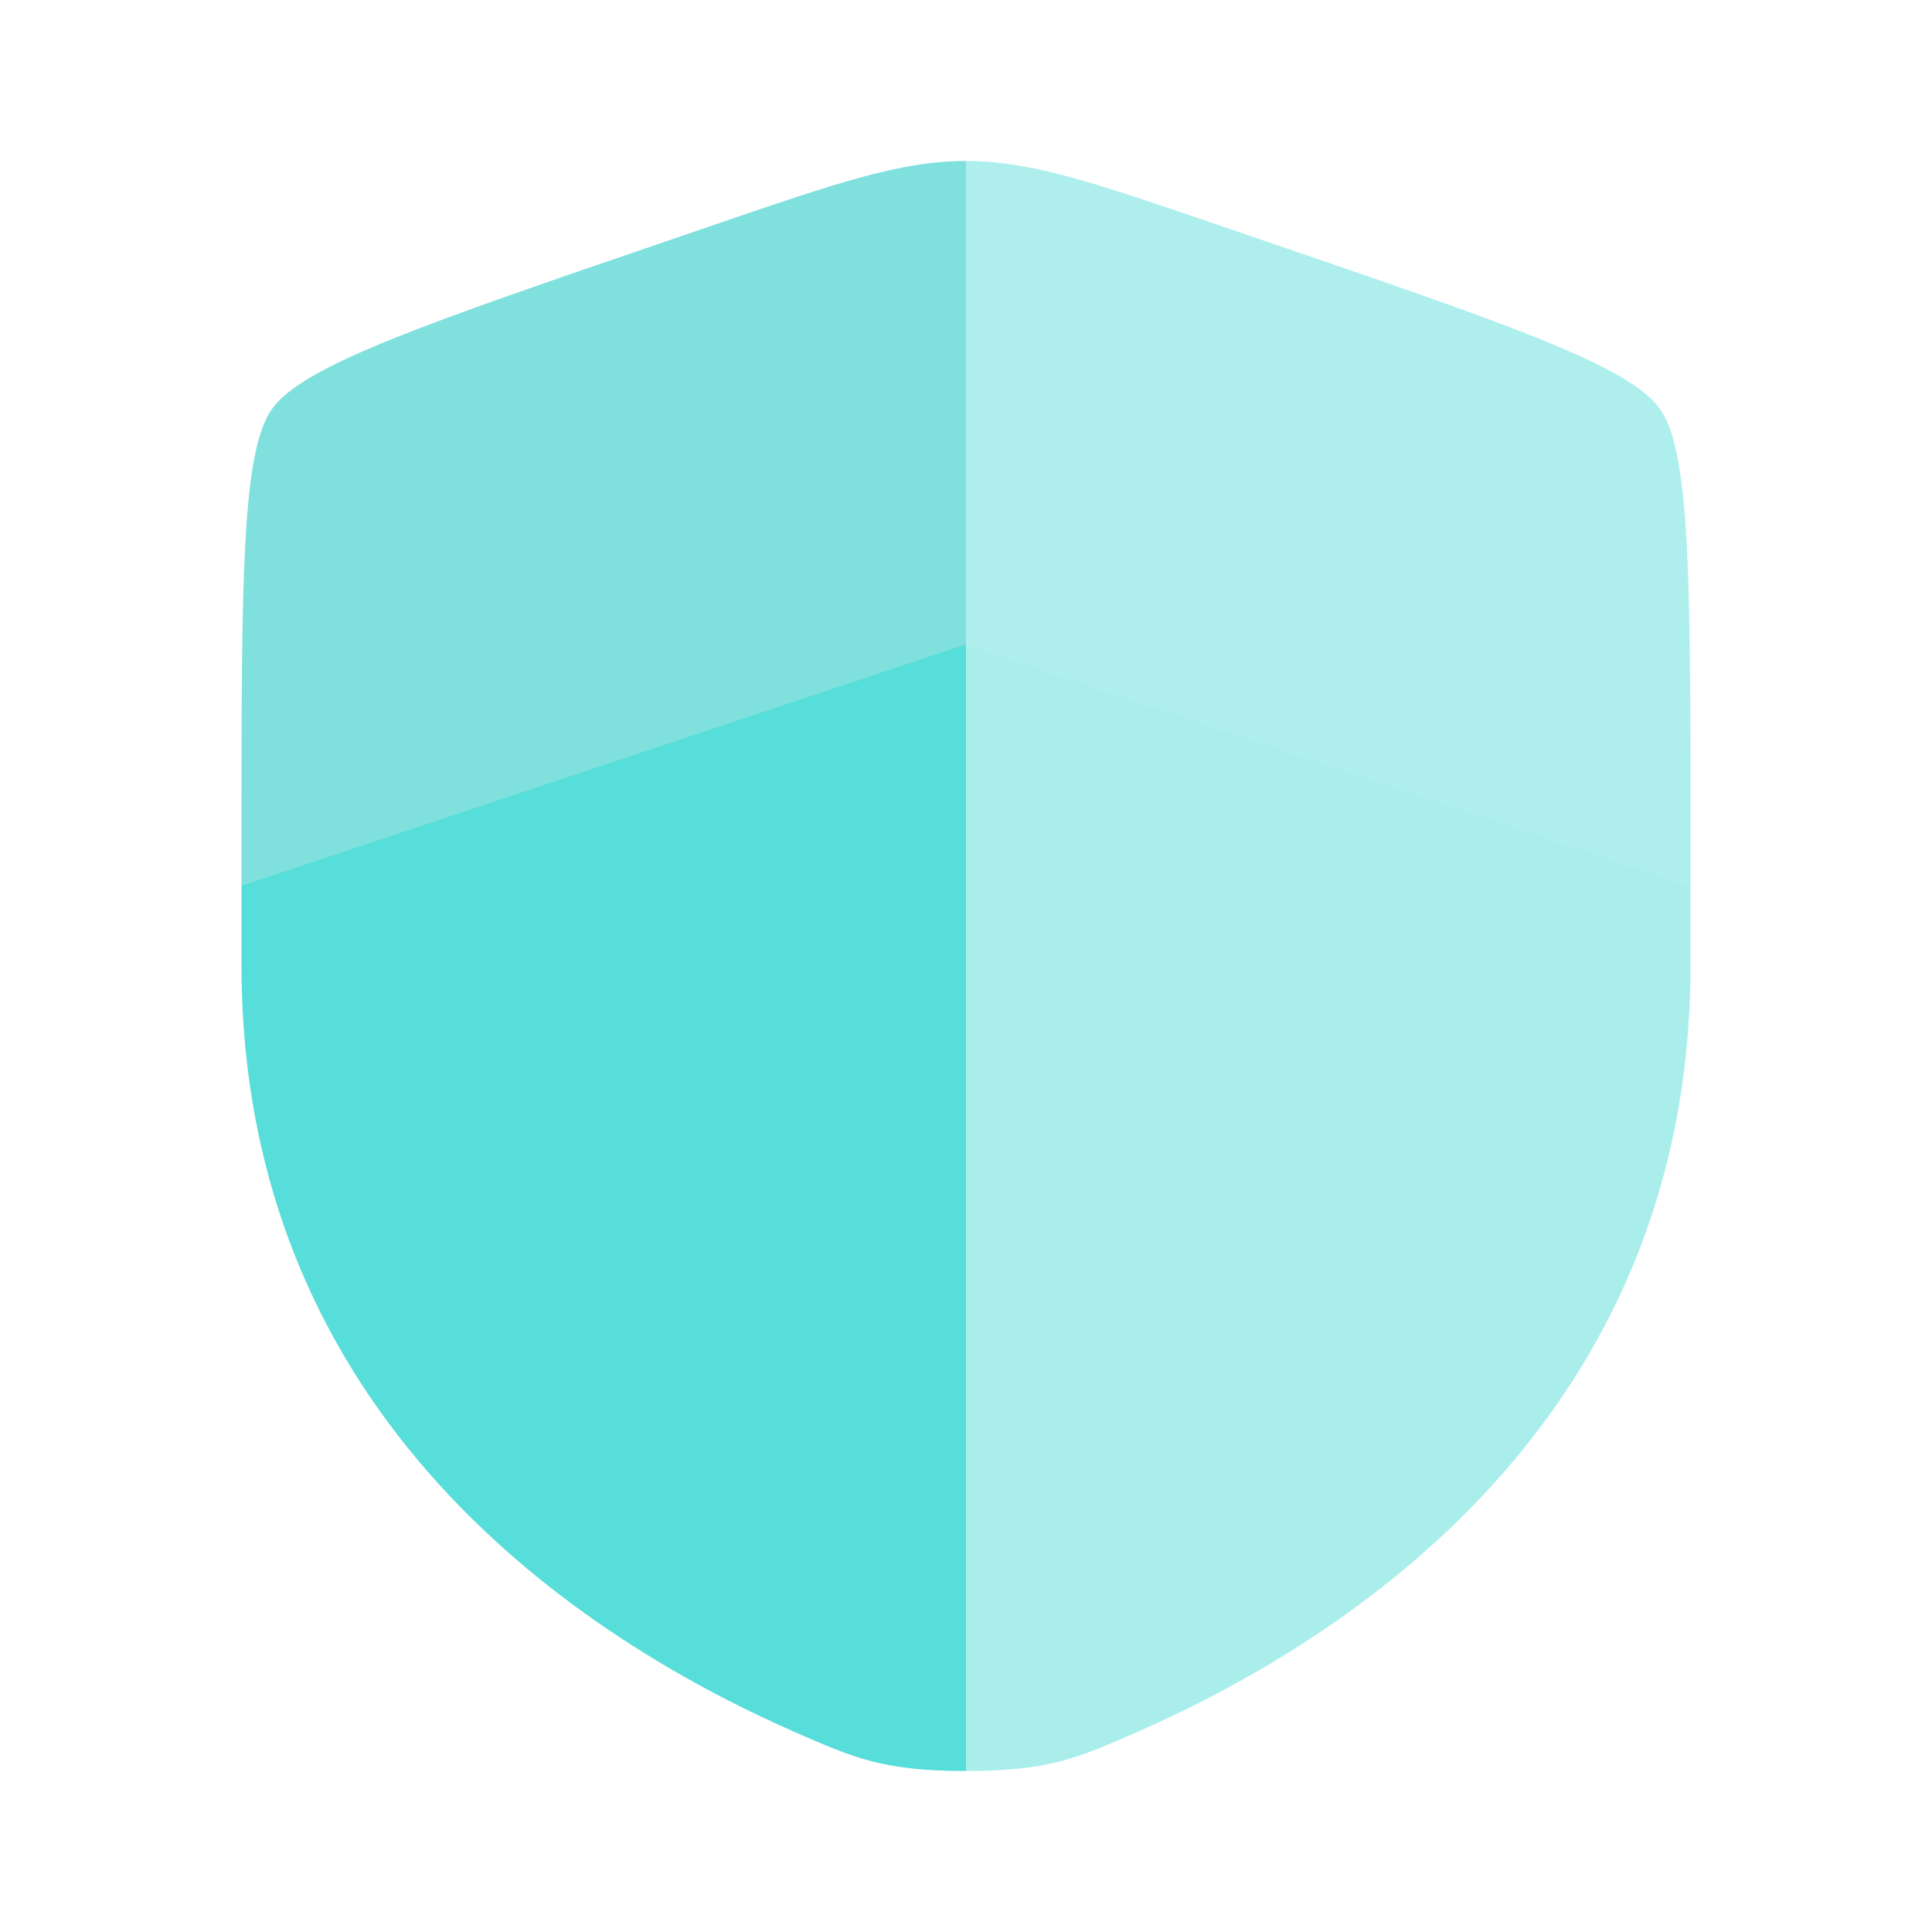
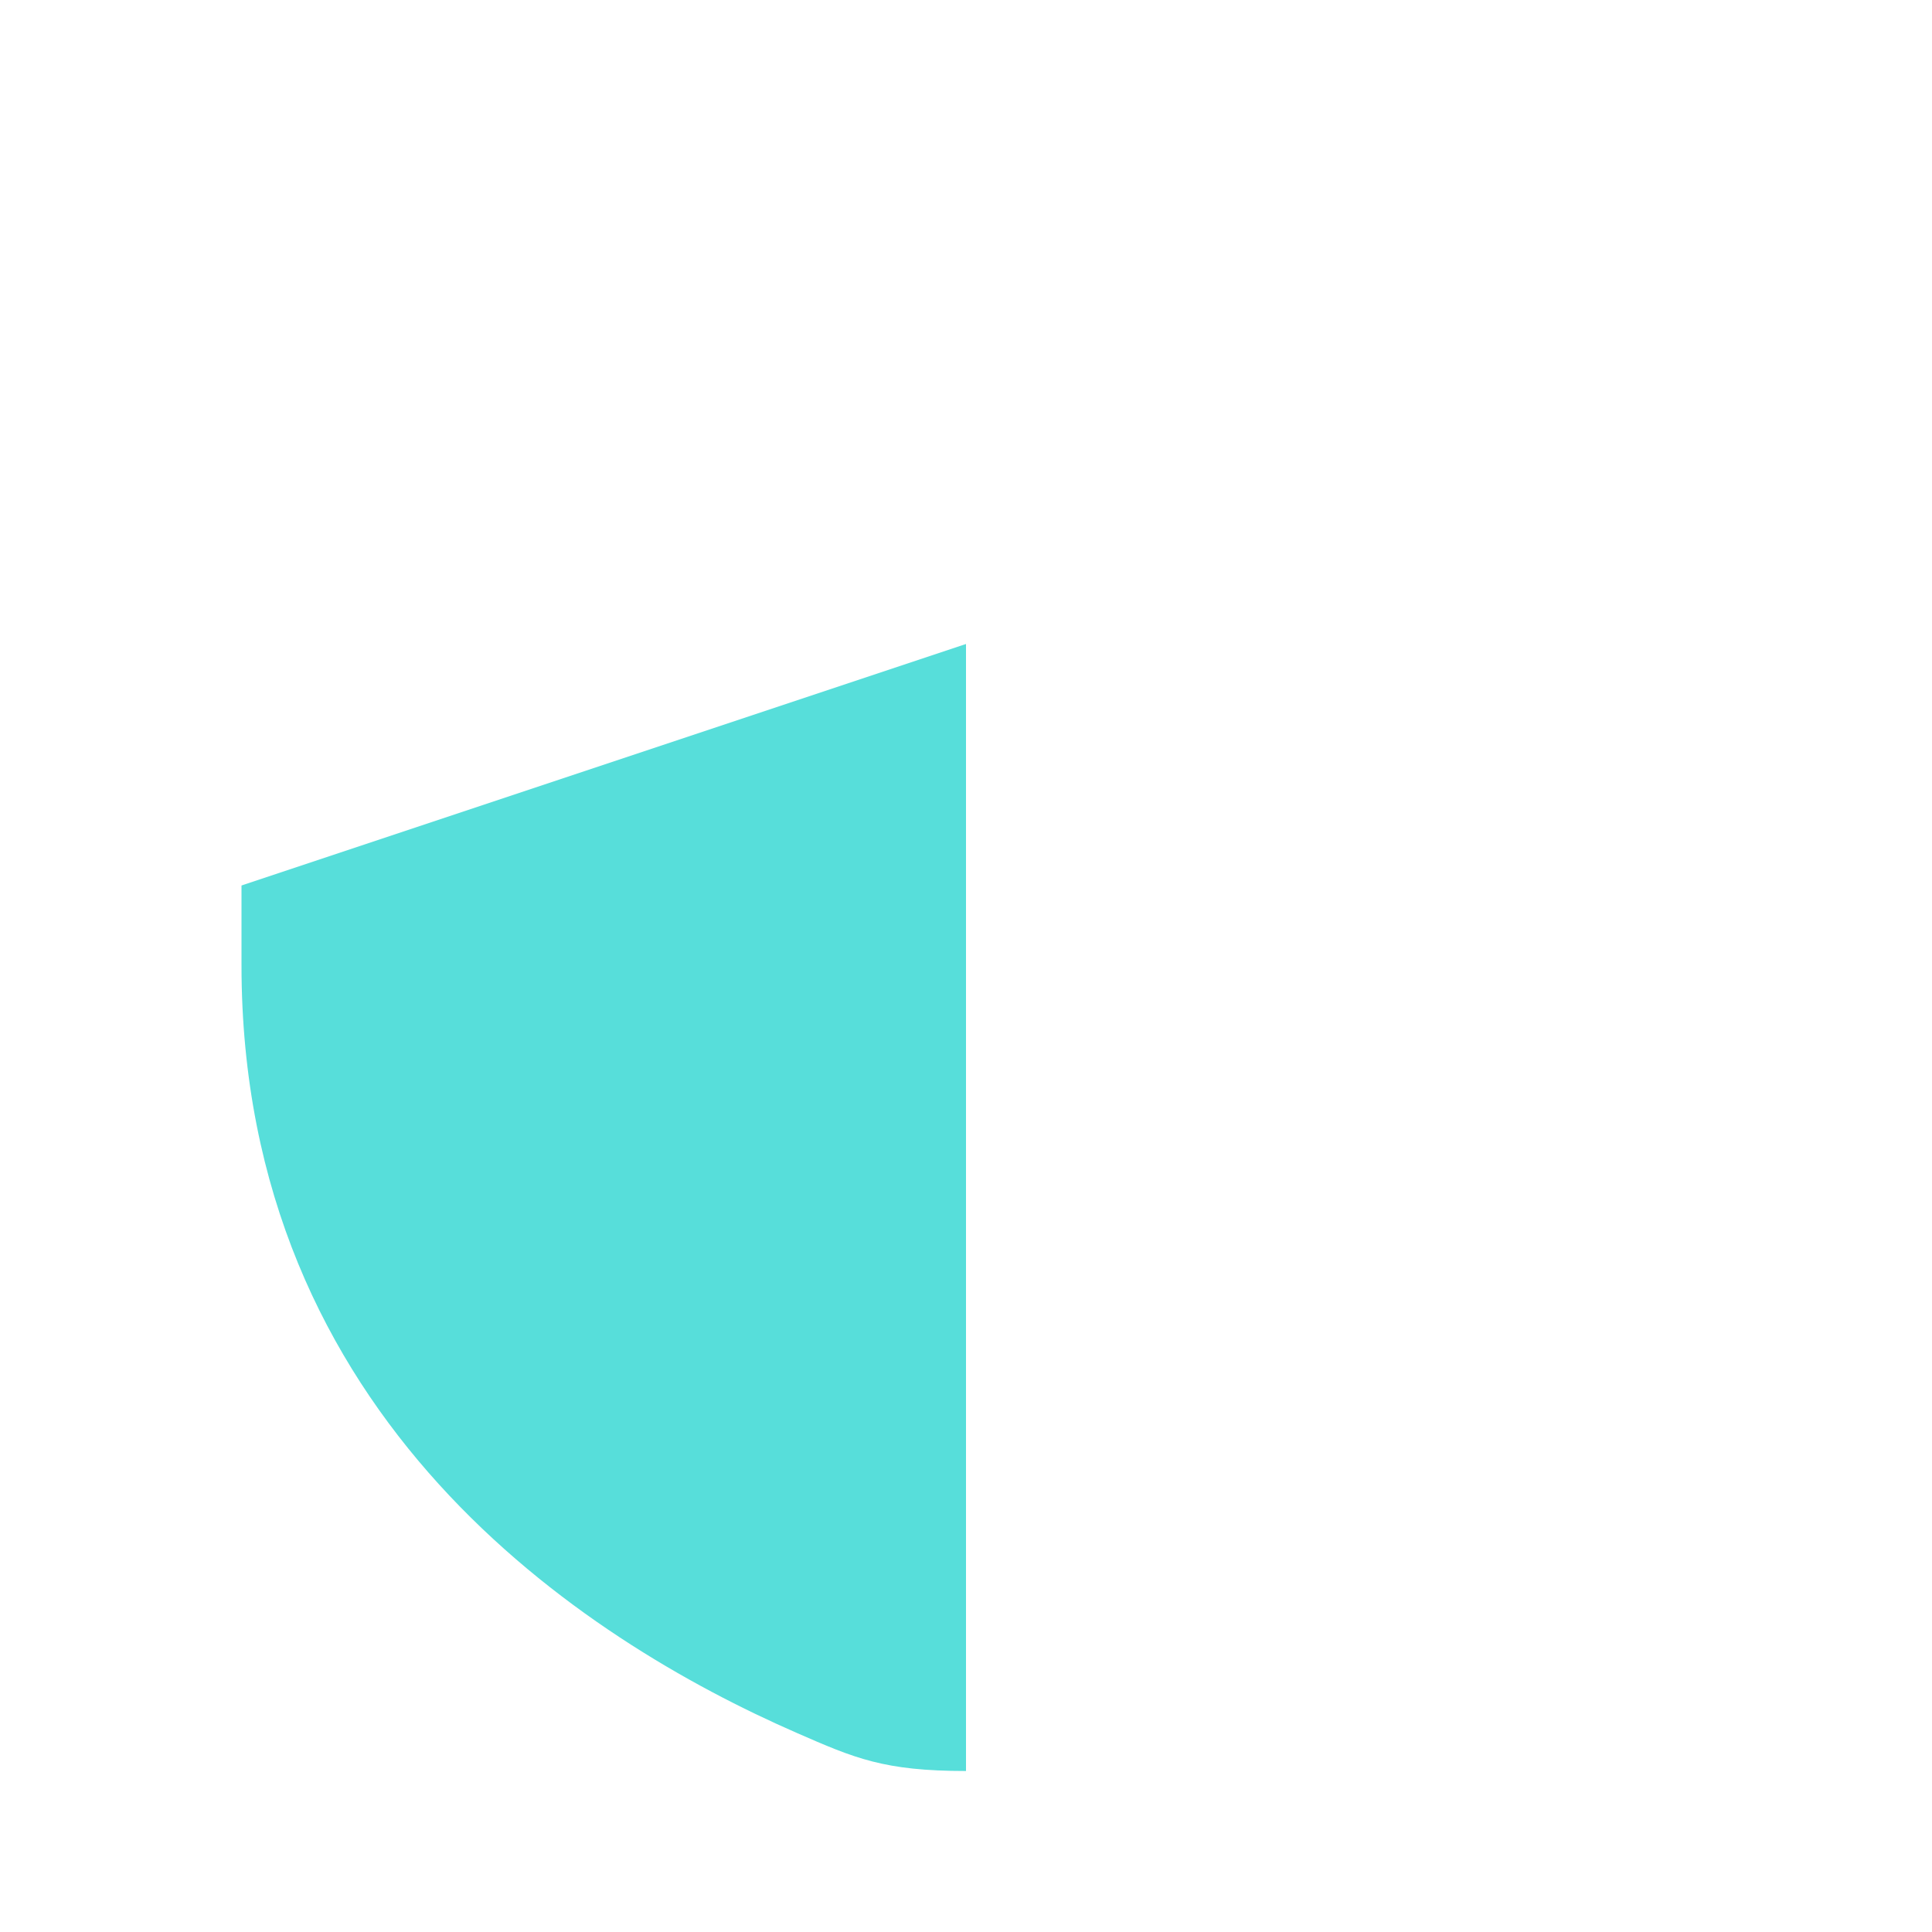
<svg xmlns="http://www.w3.org/2000/svg" width="69" height="69" viewBox="0 0 69 69" fill="none">
  <path d="M8.625 34.475C8.625 50.684 20.812 58.551 28.458 61.891C30.532 62.797 31.57 63.25 34.5 63.25V23L8.625 31.625V34.475Z" fill="#57DEDA" />
-   <path opacity="0.5" d="M40.541 61.891C48.188 58.551 60.375 50.684 60.375 34.475V31.625L34.5 23V63.25C37.431 63.25 38.468 62.797 40.541 61.891Z" fill="#57DEDA" />
-   <path opacity="0.5" d="M25.408 8.064L23.762 8.627C15.118 11.586 10.796 13.066 9.71 14.612C8.625 16.158 8.625 20.755 8.625 29.948V31.625L34.5 23V5.75C32.167 5.75 29.914 6.521 25.408 8.064Z" fill="#00C2BC" />
-   <path d="M45.238 8.627L43.592 8.064C39.086 6.521 36.833 5.75 34.5 5.75V23L60.375 31.625V29.948C60.375 20.755 60.375 16.158 59.29 14.612C58.204 13.066 53.882 11.586 45.238 8.627Z" fill="#57DEDA" fill-opacity="0.48" />
</svg>